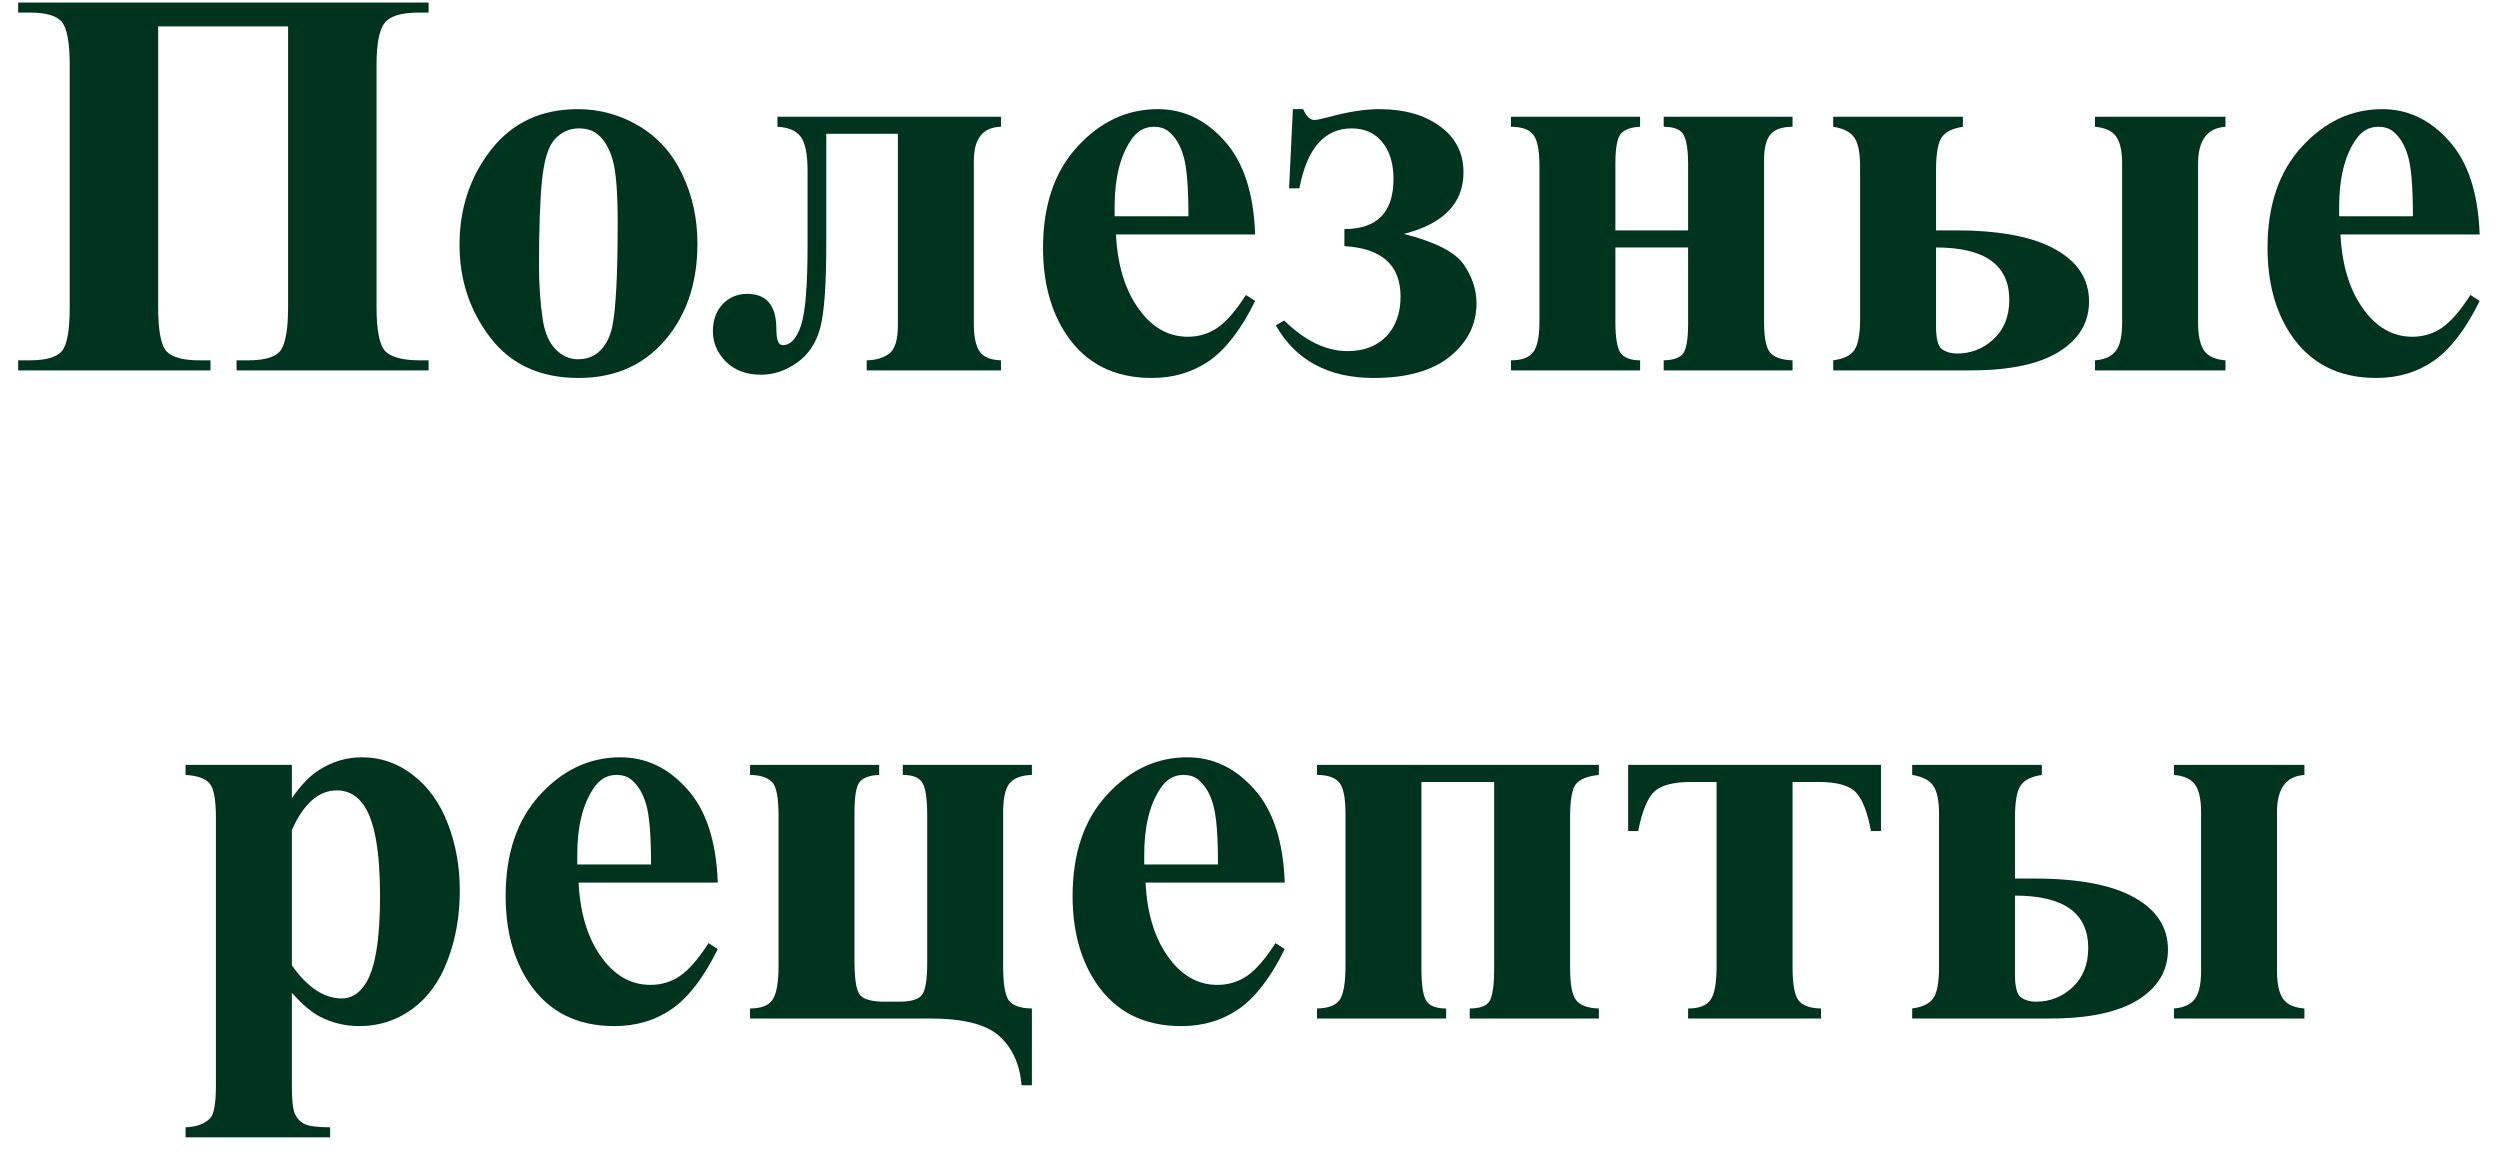
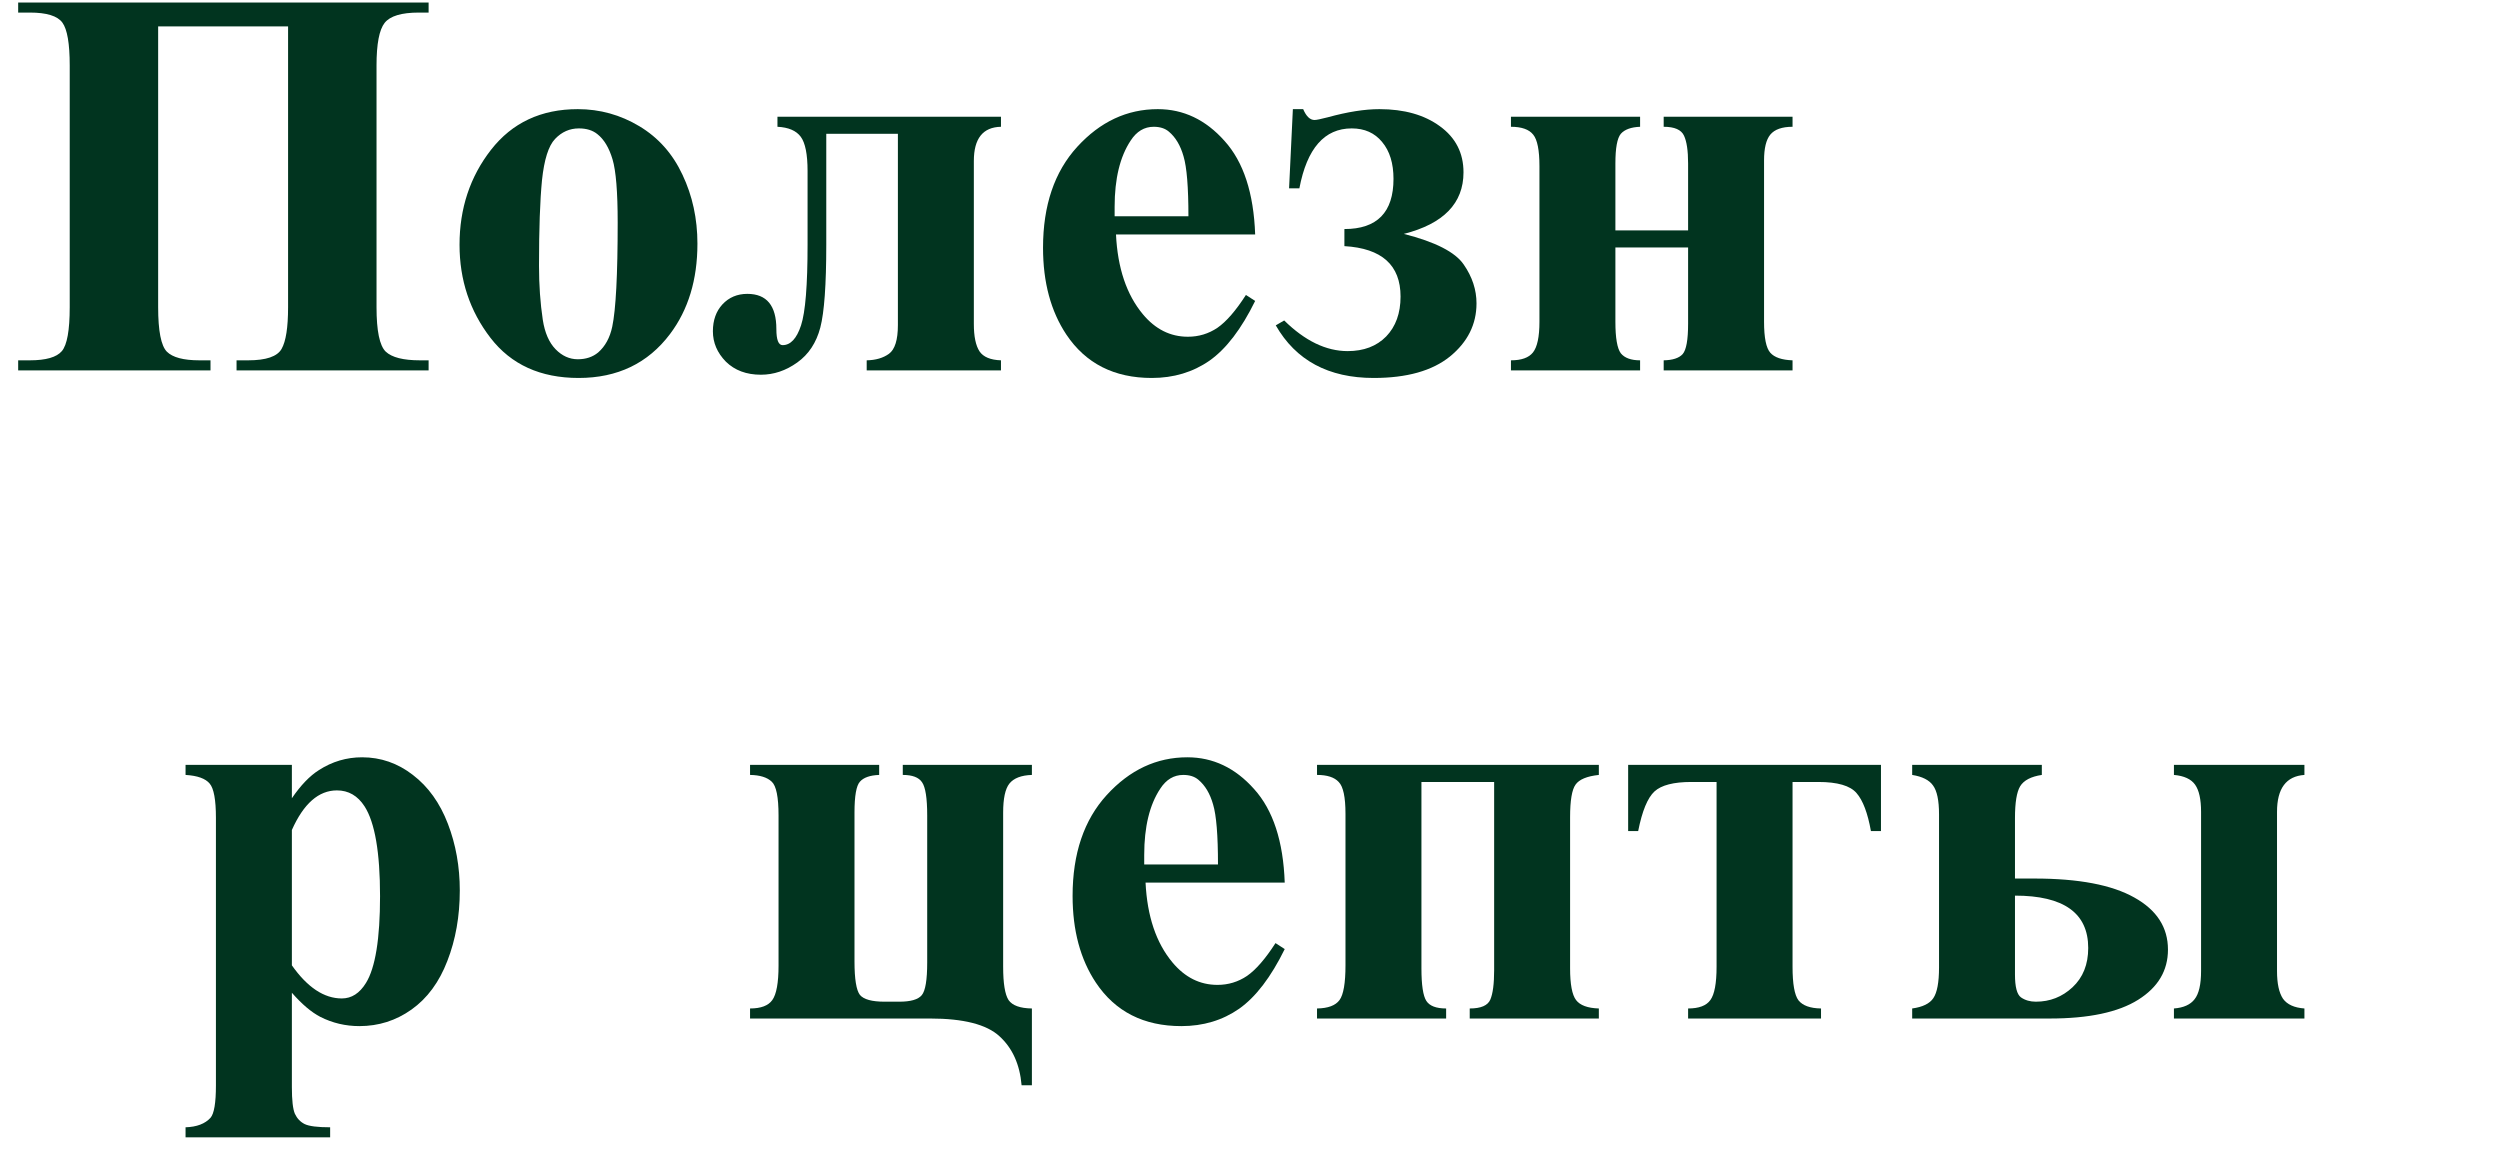
<svg xmlns="http://www.w3.org/2000/svg" width="108" height="50" viewBox="0 0 108 50" fill="none">
  <path d="M10.219 16V15.566H10.723C11.496 15.566 11.977 15.402 12.164 15.074C12.352 14.746 12.445 14.145 12.445 13.27V1.141H6.832V13.27C6.832 14.293 6.957 14.934 7.207 15.191C7.457 15.441 7.926 15.566 8.613 15.566H9.094V16H0.785V15.566H1.289C1.984 15.566 2.445 15.434 2.672 15.168C2.898 14.902 3.012 14.27 3.012 13.27V2.828C3.012 1.883 2.906 1.266 2.695 0.977C2.484 0.688 2.016 0.543 1.289 0.543H0.785V0.109H18.516V0.543H18.094C17.344 0.543 16.852 0.691 16.617 0.988C16.383 1.285 16.266 1.898 16.266 2.828V13.27C16.266 14.293 16.398 14.934 16.664 15.191C16.93 15.441 17.422 15.566 18.141 15.566H18.516V16H10.219Z" fill="#01341F" />
  <path d="M24.961 4.715C25.914 4.715 26.801 4.961 27.621 5.453C28.441 5.945 29.062 6.645 29.484 7.551C29.914 8.457 30.129 9.449 30.129 10.527C30.129 12.082 29.734 13.383 28.945 14.43C27.992 15.695 26.676 16.328 24.996 16.328C23.348 16.328 22.078 15.75 21.188 14.594C20.297 13.438 19.852 12.098 19.852 10.574C19.852 9.004 20.305 7.637 21.211 6.473C22.125 5.301 23.375 4.715 24.961 4.715ZM25.008 5.547C24.609 5.547 24.266 5.699 23.977 6.004C23.695 6.301 23.508 6.895 23.414 7.785C23.328 8.668 23.285 9.898 23.285 11.477C23.285 12.312 23.34 13.094 23.449 13.82C23.535 14.375 23.719 14.797 24 15.086C24.281 15.375 24.602 15.52 24.961 15.52C25.312 15.52 25.605 15.422 25.84 15.227C26.145 14.961 26.348 14.59 26.449 14.113C26.605 13.371 26.684 11.871 26.684 9.613C26.684 8.285 26.609 7.375 26.461 6.883C26.312 6.383 26.094 6.02 25.805 5.793C25.602 5.629 25.336 5.547 25.008 5.547Z" fill="#01341F" />
  <path d="M37.441 16V15.566C37.832 15.559 38.152 15.465 38.402 15.285C38.66 15.098 38.789 14.684 38.789 14.043V5.781H35.695V10.574C35.695 12.301 35.609 13.492 35.438 14.148C35.266 14.805 34.934 15.309 34.441 15.66C33.949 16.012 33.426 16.188 32.871 16.188C32.246 16.188 31.742 16 31.359 15.625C30.984 15.242 30.797 14.805 30.797 14.312C30.797 13.836 30.934 13.449 31.207 13.152C31.488 12.848 31.848 12.695 32.285 12.695C33.121 12.695 33.539 13.203 33.539 14.219C33.539 14.68 33.629 14.91 33.809 14.91C34.152 14.91 34.418 14.625 34.605 14.055C34.793 13.484 34.887 12.324 34.887 10.574V7.387C34.887 6.668 34.789 6.176 34.594 5.91C34.398 5.645 34.062 5.5 33.586 5.477V5.043H43.242V5.477C42.461 5.492 42.07 5.984 42.07 6.953V13.996C42.07 14.535 42.152 14.93 42.316 15.18C42.48 15.422 42.789 15.551 43.242 15.566V16H37.441Z" fill="#01341F" />
  <path d="M54.223 10.129H48.211C48.281 11.582 48.668 12.73 49.371 13.574C49.91 14.223 50.559 14.547 51.316 14.547C51.785 14.547 52.211 14.418 52.594 14.16C52.977 13.895 53.387 13.422 53.824 12.742L54.223 13C53.629 14.211 52.973 15.07 52.254 15.578C51.535 16.078 50.703 16.328 49.758 16.328C48.133 16.328 46.902 15.703 46.066 14.453C45.395 13.445 45.059 12.195 45.059 10.703C45.059 8.875 45.551 7.422 46.535 6.344C47.527 5.258 48.688 4.715 50.016 4.715C51.125 4.715 52.086 5.172 52.898 6.086C53.719 6.992 54.16 8.34 54.223 10.129ZM51.34 9.344C51.34 8.086 51.27 7.223 51.129 6.754C50.996 6.285 50.785 5.93 50.496 5.688C50.332 5.547 50.113 5.477 49.84 5.477C49.434 5.477 49.102 5.676 48.844 6.074C48.383 6.77 48.152 7.723 48.152 8.934V9.344H51.34Z" fill="#01341F" />
  <path d="M60.645 10.105C62.004 10.449 62.867 10.891 63.234 11.43C63.602 11.961 63.785 12.52 63.785 13.105C63.785 14.012 63.402 14.777 62.637 15.402C61.871 16.02 60.773 16.328 59.344 16.328C57.391 16.328 55.98 15.57 55.113 14.055L55.477 13.844C56.375 14.727 57.289 15.168 58.219 15.168C58.914 15.168 59.469 14.957 59.883 14.535C60.297 14.105 60.504 13.531 60.504 12.812C60.504 11.453 59.695 10.727 58.078 10.633V9.895C59.492 9.895 60.199 9.172 60.199 7.727C60.199 7.055 60.035 6.523 59.707 6.133C59.387 5.742 58.949 5.547 58.395 5.547C57.215 5.547 56.461 6.41 56.133 8.137H55.688L55.852 4.715H56.297C56.43 5.027 56.594 5.184 56.789 5.184C56.867 5.184 57.059 5.145 57.363 5.066C58.215 4.832 58.957 4.715 59.59 4.715C60.66 4.715 61.531 4.961 62.203 5.453C62.883 5.945 63.223 6.609 63.223 7.445C63.223 8.781 62.363 9.668 60.645 10.105Z" fill="#01341F" />
  <path d="M65.273 16V15.566C65.727 15.566 66.043 15.453 66.223 15.227C66.41 14.992 66.504 14.551 66.504 13.902V7.176C66.504 6.488 66.414 6.035 66.234 5.816C66.055 5.59 65.734 5.477 65.273 5.477V5.043H70.852V5.477C70.461 5.492 70.184 5.594 70.019 5.781C69.863 5.969 69.785 6.395 69.785 7.059V9.953H72.926V7.059C72.926 6.512 72.867 6.113 72.75 5.863C72.633 5.605 72.34 5.477 71.871 5.477V5.043H77.438V5.477C76.984 5.477 76.664 5.59 76.477 5.816C76.297 6.035 76.207 6.406 76.207 6.93V13.902C76.207 14.59 76.297 15.035 76.477 15.238C76.656 15.441 76.977 15.551 77.438 15.566V16H71.871V15.566C72.262 15.559 72.535 15.469 72.691 15.297C72.848 15.117 72.926 14.68 72.926 13.984V10.691H69.785V13.902C69.785 14.598 69.863 15.051 70.019 15.262C70.184 15.465 70.461 15.566 70.852 15.566V16H65.273Z" fill="#01341F" />
-   <path d="M96.141 5.043V5.477C95.352 5.531 94.957 6.062 94.957 7.07V13.949C94.957 14.488 95.043 14.887 95.215 15.145C95.394 15.395 95.703 15.535 96.141 15.566V16H90.504V15.566C90.918 15.535 91.215 15.402 91.394 15.168C91.582 14.934 91.676 14.527 91.676 13.949V7.07C91.676 6.531 91.59 6.141 91.418 5.898C91.246 5.656 90.941 5.516 90.504 5.477V5.043H96.141ZM79.195 16V15.566C79.648 15.504 79.953 15.355 80.109 15.121C80.273 14.879 80.356 14.438 80.356 13.797V7.176C80.356 6.582 80.269 6.168 80.098 5.934C79.934 5.699 79.633 5.547 79.195 5.477V5.043H84.797V5.477C84.328 5.547 84.016 5.711 83.859 5.969C83.711 6.219 83.637 6.676 83.637 7.34V9.953H84.481C86.387 9.953 87.824 10.227 88.793 10.773C89.762 11.312 90.246 12.062 90.246 13.023C90.246 13.93 89.816 14.652 88.957 15.191C88.098 15.73 86.824 16 85.137 16H79.195ZM83.637 10.691V14.102C83.637 14.633 83.723 14.961 83.894 15.086C84.074 15.211 84.289 15.273 84.539 15.273C85.148 15.273 85.676 15.066 86.121 14.652C86.574 14.23 86.801 13.664 86.801 12.953C86.801 11.445 85.746 10.691 83.637 10.691Z" fill="#01341F" />
-   <path d="M107.121 10.129H101.109C101.18 11.582 101.566 12.73 102.27 13.574C102.809 14.223 103.457 14.547 104.215 14.547C104.684 14.547 105.109 14.418 105.492 14.16C105.875 13.895 106.285 13.422 106.723 12.742L107.121 13C106.527 14.211 105.871 15.07 105.152 15.578C104.434 16.078 103.602 16.328 102.656 16.328C101.031 16.328 99.801 15.703 98.965 14.453C98.293 13.445 97.957 12.195 97.957 10.703C97.957 8.875 98.449 7.422 99.434 6.344C100.426 5.258 101.586 4.715 102.914 4.715C104.023 4.715 104.984 5.172 105.797 6.086C106.617 6.992 107.059 8.34 107.121 10.129ZM104.238 9.344C104.238 8.086 104.168 7.223 104.027 6.754C103.895 6.285 103.684 5.93 103.395 5.688C103.23 5.547 103.012 5.477 102.738 5.477C102.332 5.477 102 5.676 101.742 6.074C101.281 6.77 101.051 7.723 101.051 8.934V9.344H104.238Z" fill="#01341F" />
  <path d="M12.609 42.887V46.965C12.609 47.527 12.652 47.91 12.738 48.113C12.832 48.316 12.973 48.465 13.16 48.559C13.348 48.652 13.715 48.699 14.262 48.699V49.133H8.016V48.699C8.5 48.684 8.859 48.547 9.094 48.289C9.25 48.109 9.328 47.645 9.328 46.895V35.328C9.328 34.555 9.238 34.062 9.059 33.852C8.879 33.633 8.531 33.508 8.016 33.477V33.043H12.609V34.484C12.992 33.922 13.383 33.516 13.781 33.266C14.352 32.898 14.973 32.715 15.645 32.715C16.449 32.715 17.18 32.969 17.836 33.477C18.5 33.984 19.004 34.688 19.348 35.586C19.691 36.477 19.863 37.438 19.863 38.469C19.863 39.578 19.684 40.594 19.324 41.516C18.973 42.43 18.457 43.129 17.777 43.613C17.105 44.09 16.355 44.328 15.527 44.328C14.926 44.328 14.363 44.195 13.84 43.93C13.449 43.727 13.039 43.379 12.609 42.887ZM12.609 41.703C13.281 42.656 14 43.133 14.766 43.133C15.188 43.133 15.535 42.91 15.809 42.465C16.215 41.809 16.418 40.559 16.418 38.715C16.418 36.824 16.195 35.531 15.75 34.836C15.453 34.375 15.055 34.145 14.555 34.145C13.766 34.145 13.117 34.715 12.609 35.855V41.703Z" fill="#01341F" />
-   <path d="M31.008 38.129H24.996C25.066 39.582 25.453 40.73 26.156 41.574C26.695 42.223 27.344 42.547 28.102 42.547C28.57 42.547 28.996 42.418 29.379 42.16C29.762 41.895 30.172 41.422 30.609 40.742L31.008 41C30.414 42.211 29.758 43.07 29.039 43.578C28.32 44.078 27.488 44.328 26.543 44.328C24.918 44.328 23.688 43.703 22.852 42.453C22.18 41.445 21.844 40.195 21.844 38.703C21.844 36.875 22.336 35.422 23.32 34.344C24.312 33.258 25.473 32.715 26.801 32.715C27.91 32.715 28.871 33.172 29.684 34.086C30.504 34.992 30.945 36.34 31.008 38.129ZM28.125 37.344C28.125 36.086 28.055 35.223 27.914 34.754C27.781 34.285 27.57 33.93 27.281 33.688C27.117 33.547 26.898 33.477 26.625 33.477C26.219 33.477 25.887 33.676 25.629 34.074C25.168 34.77 24.938 35.723 24.938 36.934V37.344H28.125Z" fill="#01341F" />
  <path d="M44.578 43.566V46.883H44.133C44.055 45.977 43.734 45.27 43.172 44.762C42.617 44.254 41.621 44 40.184 44H32.402V43.566C32.871 43.566 33.191 43.445 33.363 43.203C33.543 42.953 33.633 42.457 33.633 41.715V35.223C33.633 34.434 33.535 33.949 33.34 33.77C33.145 33.582 32.832 33.484 32.402 33.477V33.043H37.98V33.477C37.582 33.492 37.305 33.59 37.148 33.77C36.992 33.941 36.914 34.387 36.914 35.105V41.527C36.914 42.293 36.992 42.777 37.148 42.98C37.312 43.176 37.668 43.273 38.215 43.273H38.848C39.34 43.273 39.664 43.18 39.82 42.992C39.977 42.805 40.055 42.336 40.055 41.586V35.223C40.055 34.48 39.98 34.004 39.832 33.793C39.691 33.582 39.414 33.477 39 33.477V33.043H44.578V33.477C44.117 33.492 43.793 33.617 43.605 33.852C43.426 34.078 43.336 34.496 43.336 35.105V41.762C43.336 42.48 43.414 42.961 43.57 43.203C43.734 43.438 44.07 43.559 44.578 43.566Z" fill="#01341F" />
  <path d="M55.5 38.129H49.488C49.559 39.582 49.945 40.73 50.648 41.574C51.188 42.223 51.836 42.547 52.594 42.547C53.062 42.547 53.488 42.418 53.871 42.16C54.254 41.895 54.664 41.422 55.102 40.742L55.5 41C54.906 42.211 54.25 43.07 53.531 43.578C52.812 44.078 51.98 44.328 51.035 44.328C49.41 44.328 48.18 43.703 47.344 42.453C46.672 41.445 46.336 40.195 46.336 38.703C46.336 36.875 46.828 35.422 47.812 34.344C48.805 33.258 49.965 32.715 51.293 32.715C52.402 32.715 53.363 33.172 54.176 34.086C54.996 34.992 55.438 36.34 55.5 38.129ZM52.617 37.344C52.617 36.086 52.547 35.223 52.406 34.754C52.273 34.285 52.062 33.93 51.773 33.688C51.609 33.547 51.391 33.477 51.117 33.477C50.711 33.477 50.379 33.676 50.121 34.074C49.66 34.77 49.43 35.723 49.43 36.934V37.344H52.617Z" fill="#01341F" />
  <path d="M69.07 33.043V33.477C68.555 33.531 68.219 33.672 68.062 33.898C67.906 34.117 67.828 34.586 67.828 35.305V41.832C67.828 42.52 67.914 42.977 68.086 43.203C68.258 43.43 68.586 43.551 69.07 43.566V44H63.492V43.566C63.977 43.566 64.273 43.438 64.383 43.18C64.492 42.922 64.547 42.5 64.547 41.914V33.781H61.406V41.832C61.406 42.551 61.477 43.02 61.617 43.238C61.758 43.457 62.043 43.566 62.473 43.566V44H56.895V43.566C57.371 43.559 57.695 43.438 57.867 43.203C58.039 42.969 58.125 42.469 58.125 41.703V35.152C58.125 34.434 58.027 33.977 57.832 33.781C57.645 33.578 57.332 33.477 56.895 33.477V33.043H69.07Z" fill="#01341F" />
  <path d="M72.926 44V43.566C73.394 43.566 73.715 43.445 73.887 43.203C74.066 42.961 74.156 42.48 74.156 41.762V33.781H73.066C72.301 33.781 71.769 33.918 71.473 34.191C71.176 34.465 70.941 35.035 70.769 35.902H70.336V33.043H81.258V35.902H80.824C80.684 35.121 80.477 34.574 80.203 34.262C79.93 33.941 79.379 33.781 78.551 33.781H77.438V41.762C77.438 42.504 77.523 42.988 77.695 43.215C77.875 43.441 78.199 43.559 78.668 43.566V44H72.926Z" fill="#01341F" />
  <path d="M99.551 33.043V33.477C98.762 33.531 98.367 34.062 98.367 35.07V41.949C98.367 42.488 98.453 42.887 98.625 43.145C98.805 43.395 99.113 43.535 99.551 43.566V44H93.914V43.566C94.328 43.535 94.625 43.402 94.805 43.168C94.992 42.934 95.086 42.527 95.086 41.949V35.07C95.086 34.531 95 34.141 94.828 33.898C94.656 33.656 94.352 33.516 93.914 33.477V33.043H99.551ZM82.606 44V43.566C83.059 43.504 83.363 43.355 83.519 43.121C83.684 42.879 83.766 42.438 83.766 41.797V35.176C83.766 34.582 83.68 34.168 83.508 33.934C83.344 33.699 83.043 33.547 82.606 33.477V33.043H88.207V33.477C87.738 33.547 87.426 33.711 87.269 33.969C87.121 34.219 87.047 34.676 87.047 35.34V37.953H87.891C89.797 37.953 91.234 38.227 92.203 38.773C93.172 39.312 93.656 40.062 93.656 41.023C93.656 41.93 93.227 42.652 92.367 43.191C91.508 43.73 90.234 44 88.547 44H82.606ZM87.047 38.691V42.102C87.047 42.633 87.133 42.961 87.305 43.086C87.484 43.211 87.699 43.273 87.949 43.273C88.559 43.273 89.086 43.066 89.531 42.652C89.984 42.23 90.211 41.664 90.211 40.953C90.211 39.445 89.156 38.691 87.047 38.691Z" fill="#01341F" />
</svg>